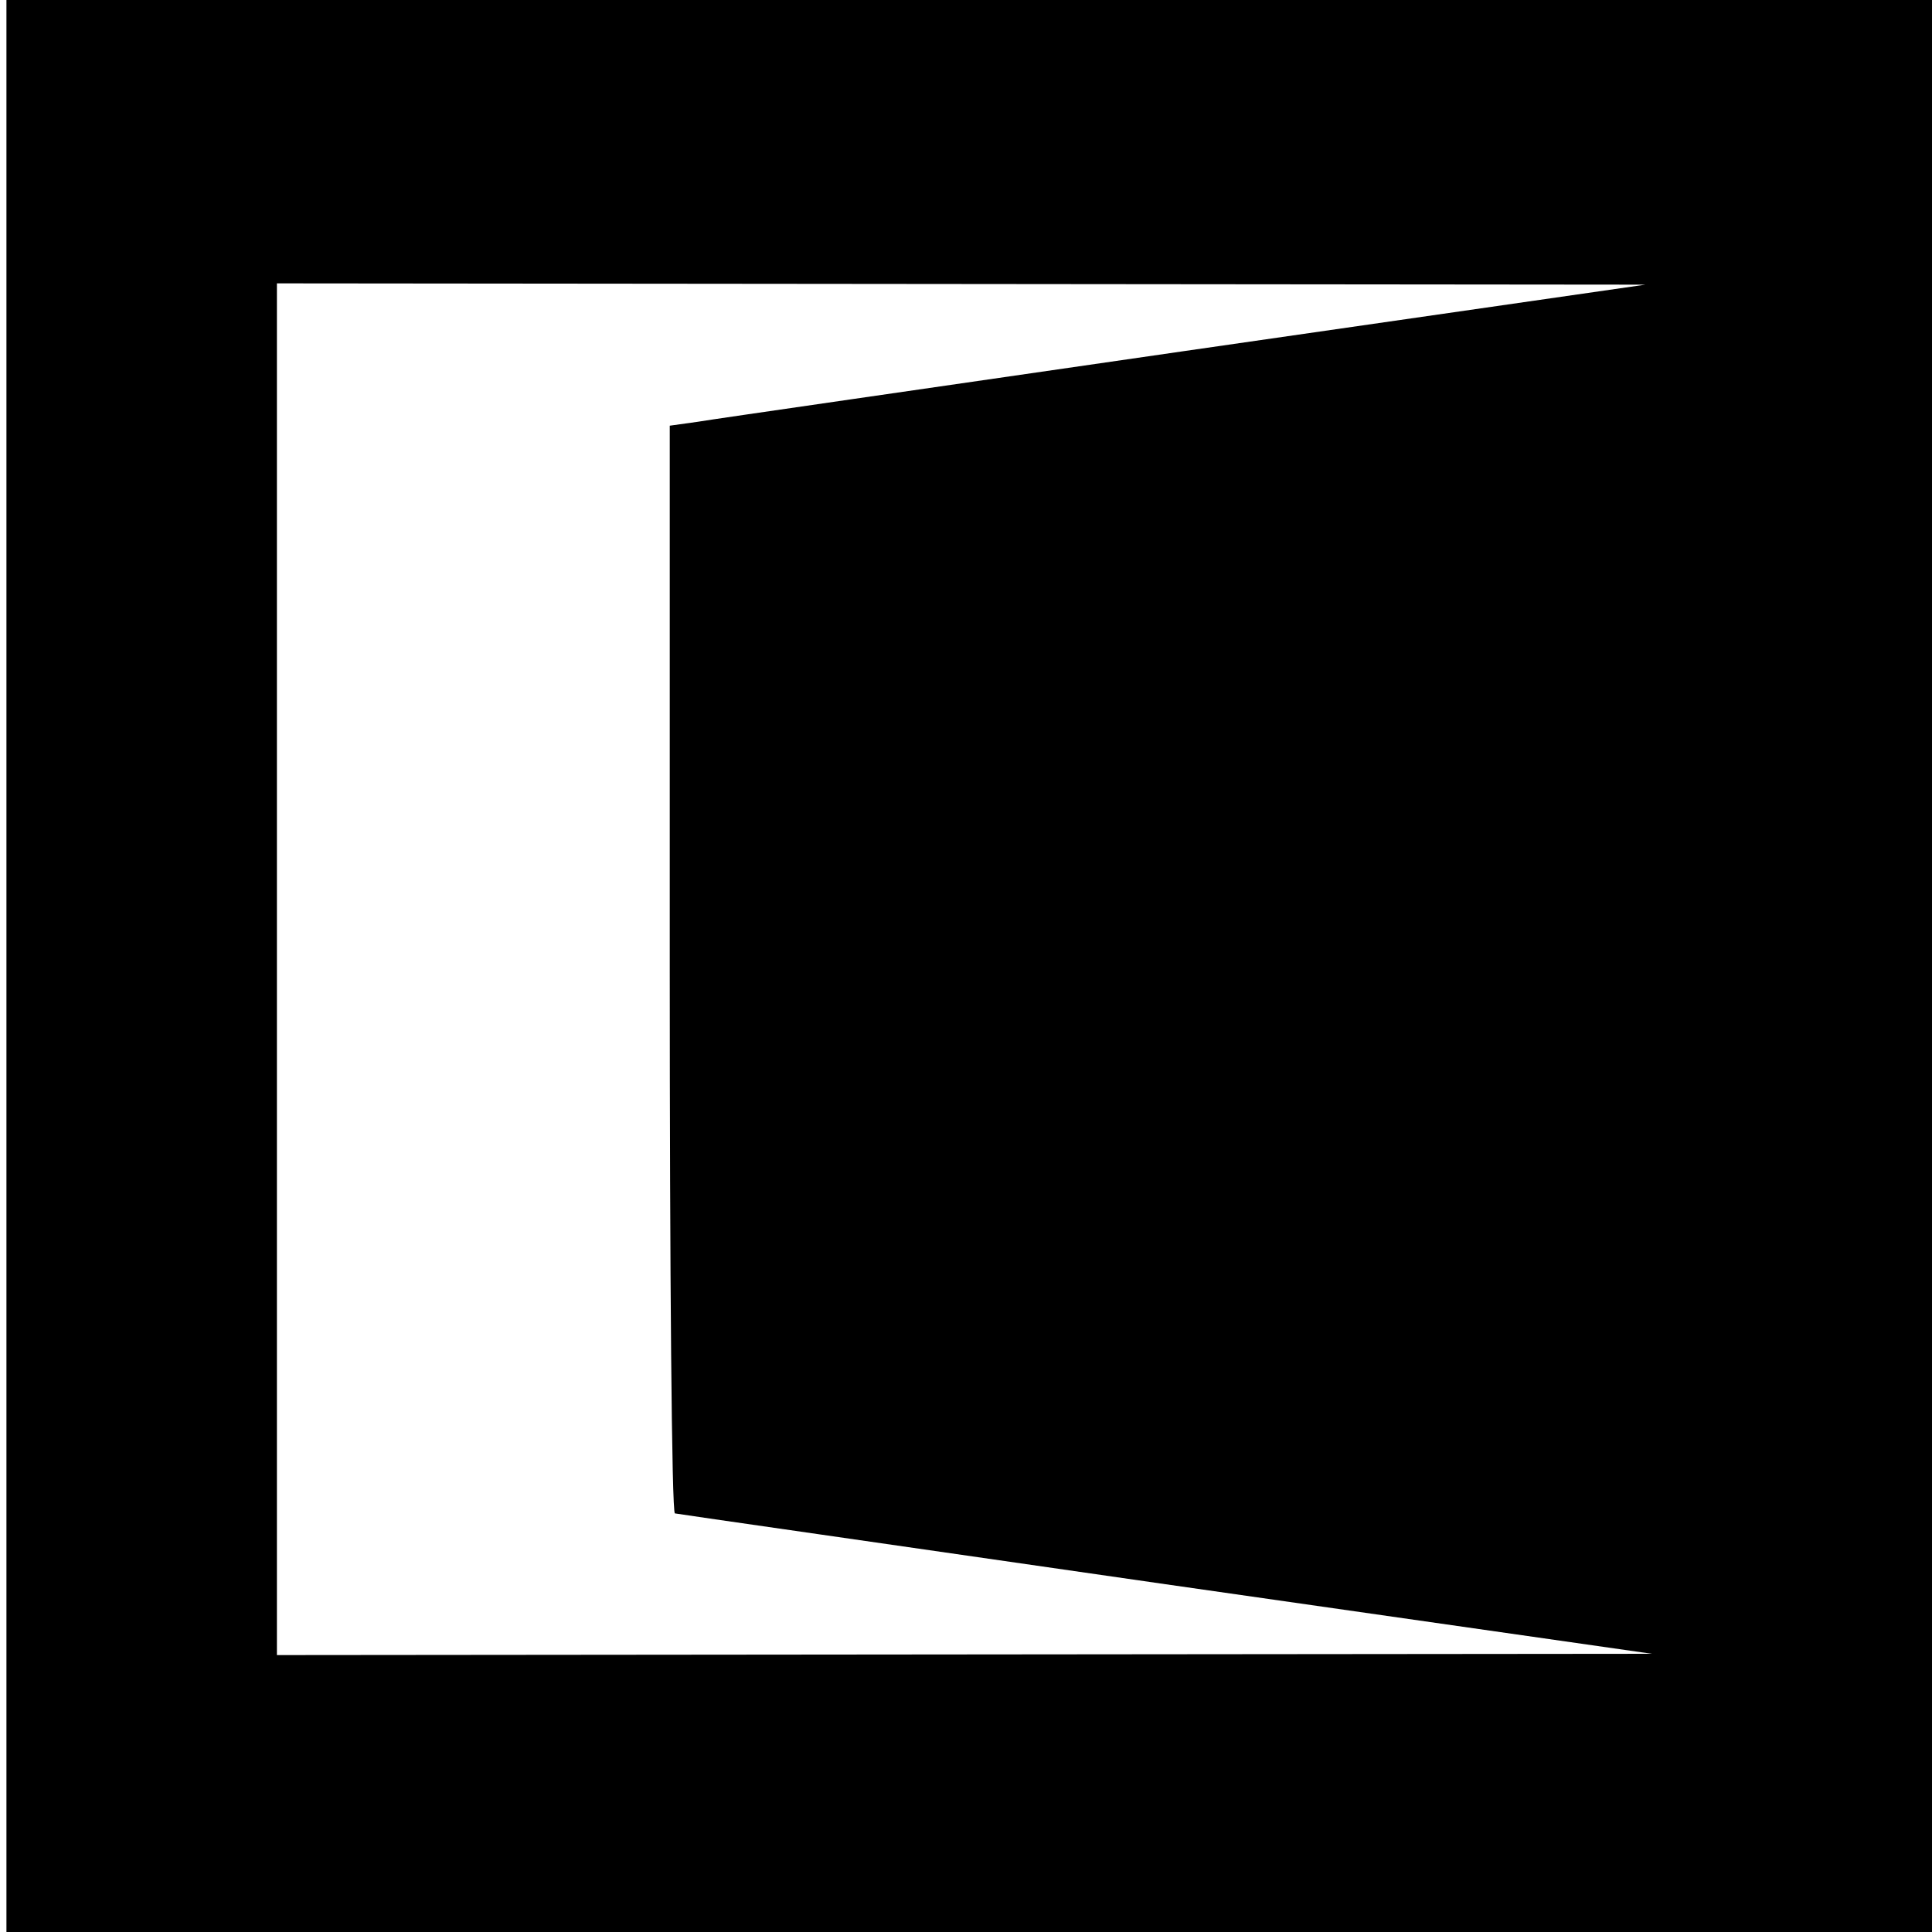
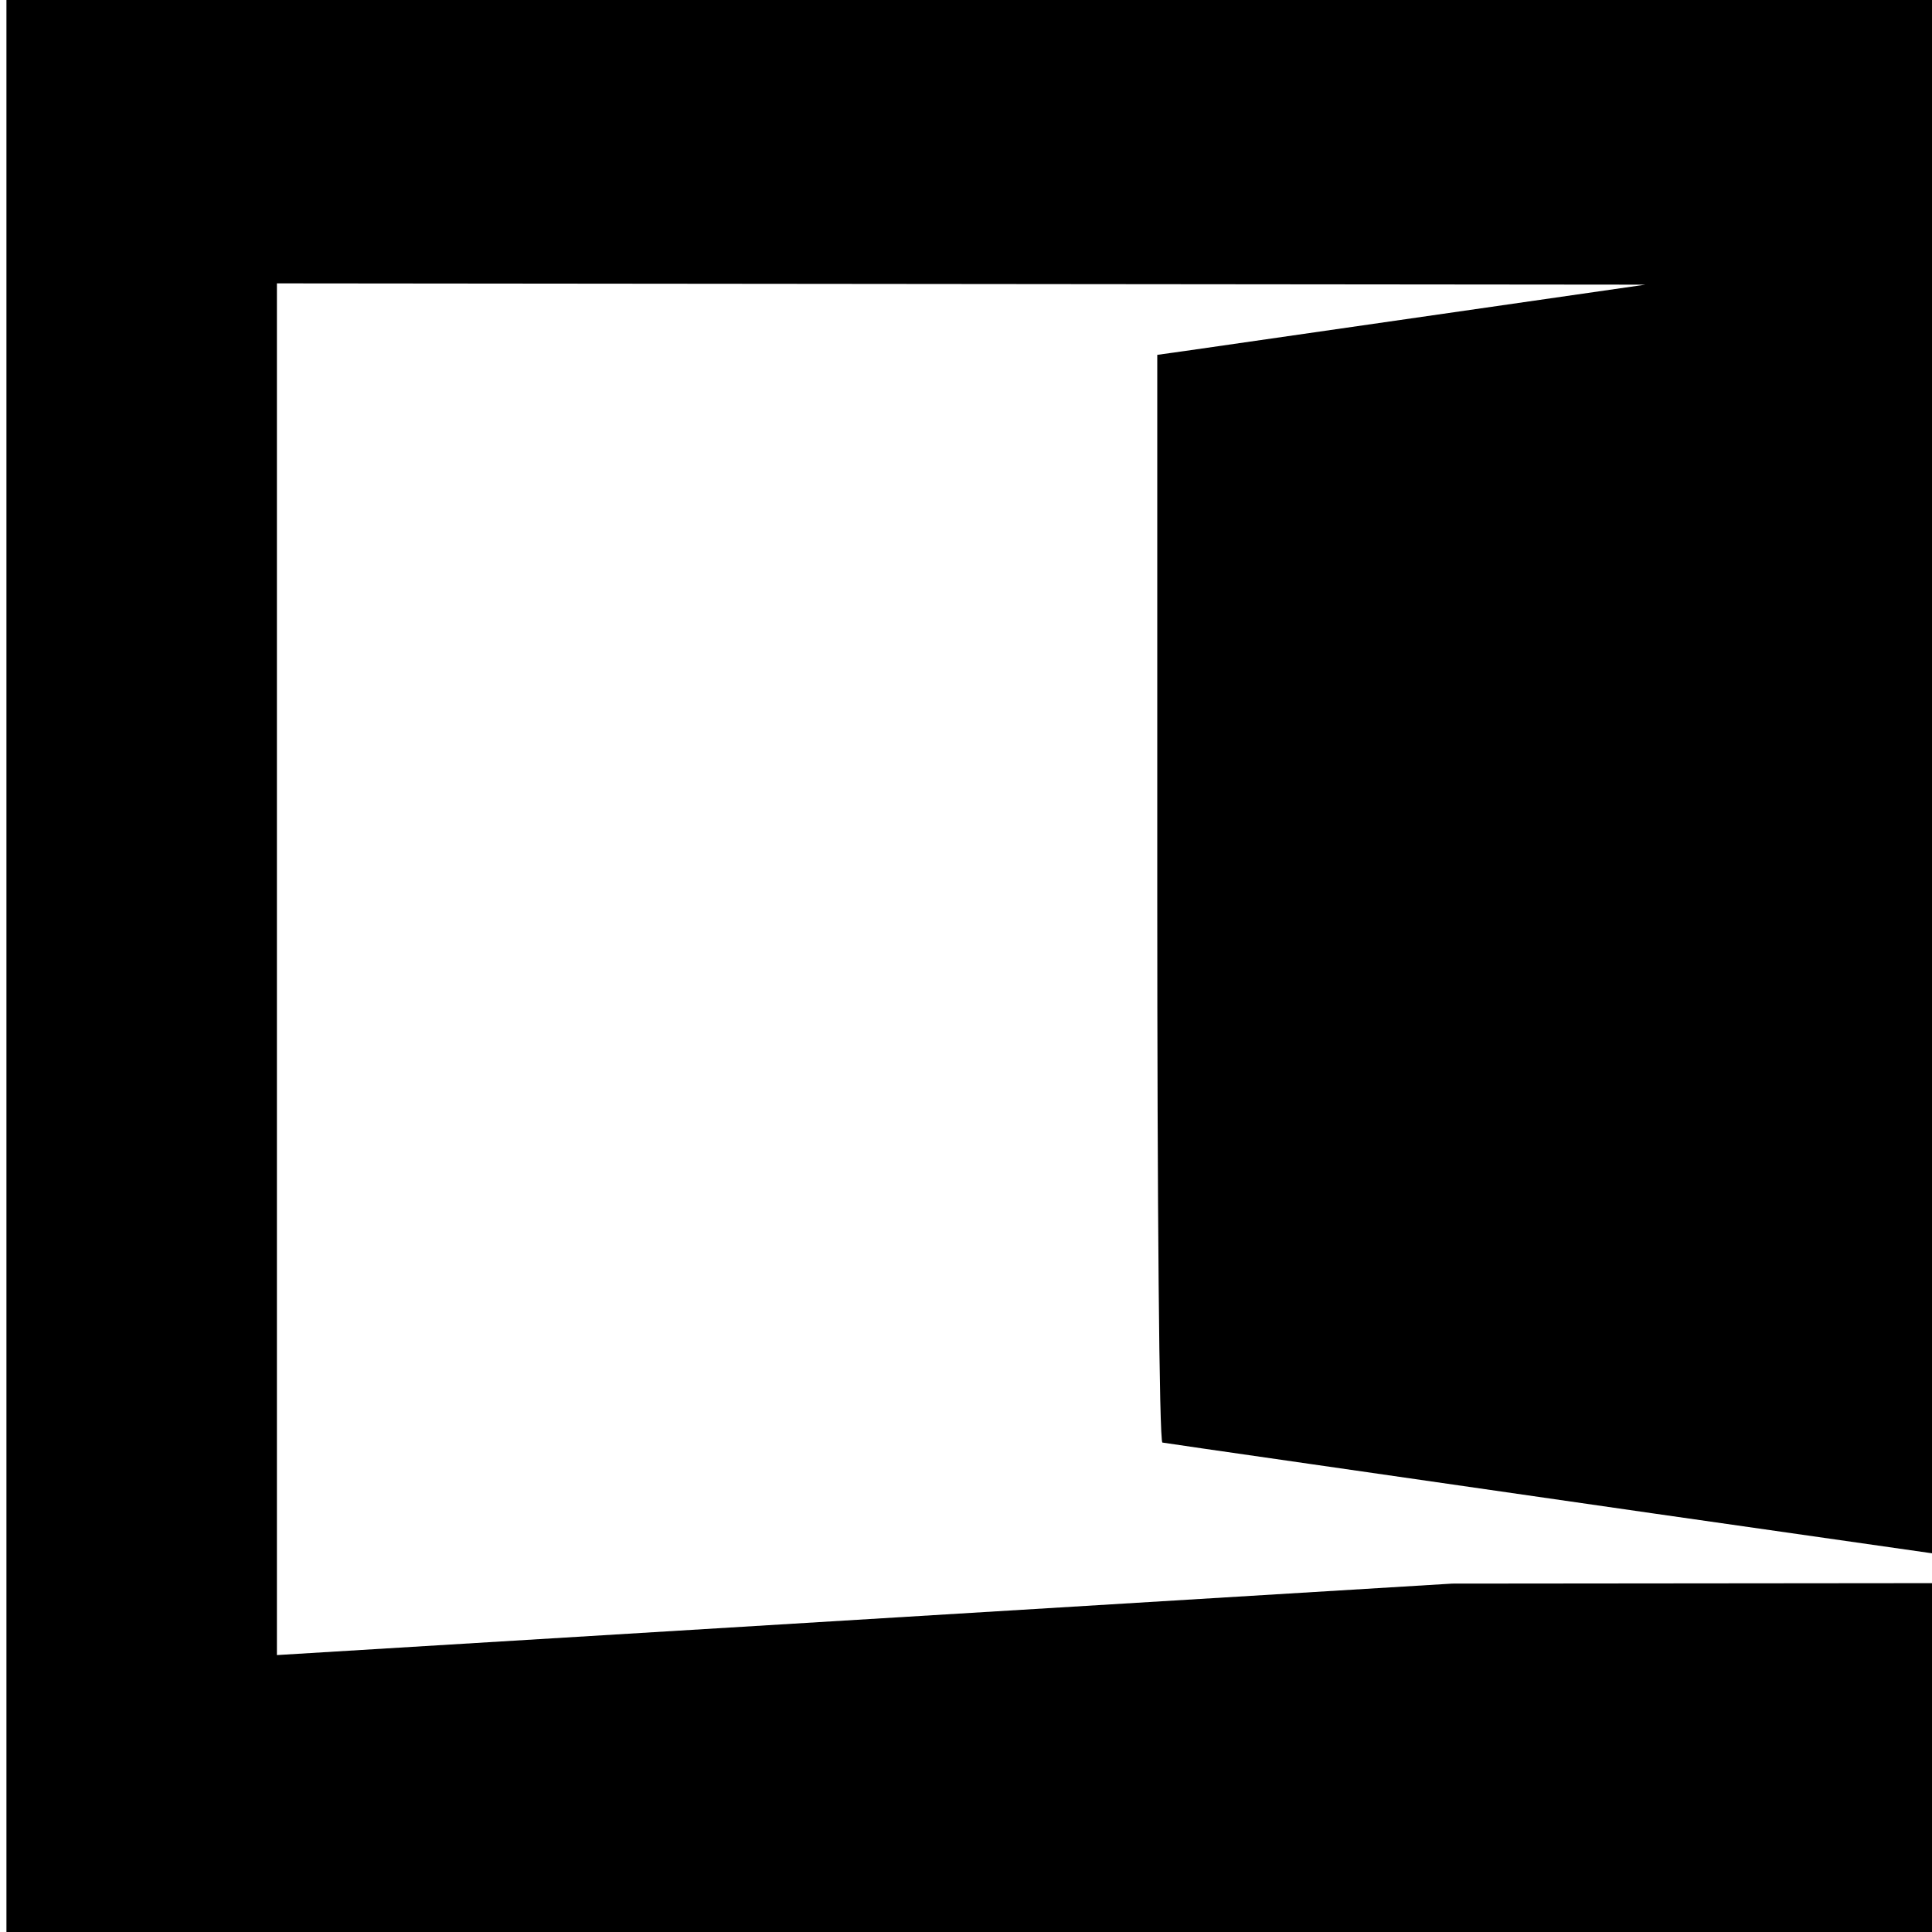
<svg xmlns="http://www.w3.org/2000/svg" version="1" width="400" height="400" viewBox="0 0 300 300">
-   <path d="M1 150v150h299V0H1v150zm183-95.5c-39.3 5.7-73.4 10.6-75.7 11l-4.3.6v84.5c0 46.4.3 84.4.8 84.4.4.1 34.7 5 76.2 11l75.5 10.8-106.7.1L43 257V44l106.3.1 106.2.1L184 54.5z" />
+   <path d="M1 150v150h299V0H1v150zm183-95.5l-4.3.6v84.5c0 46.4.3 84.4.8 84.4.4.1 34.7 5 76.2 11l75.5 10.8-106.7.1L43 257V44l106.3.1 106.2.1L184 54.5z" />
</svg>